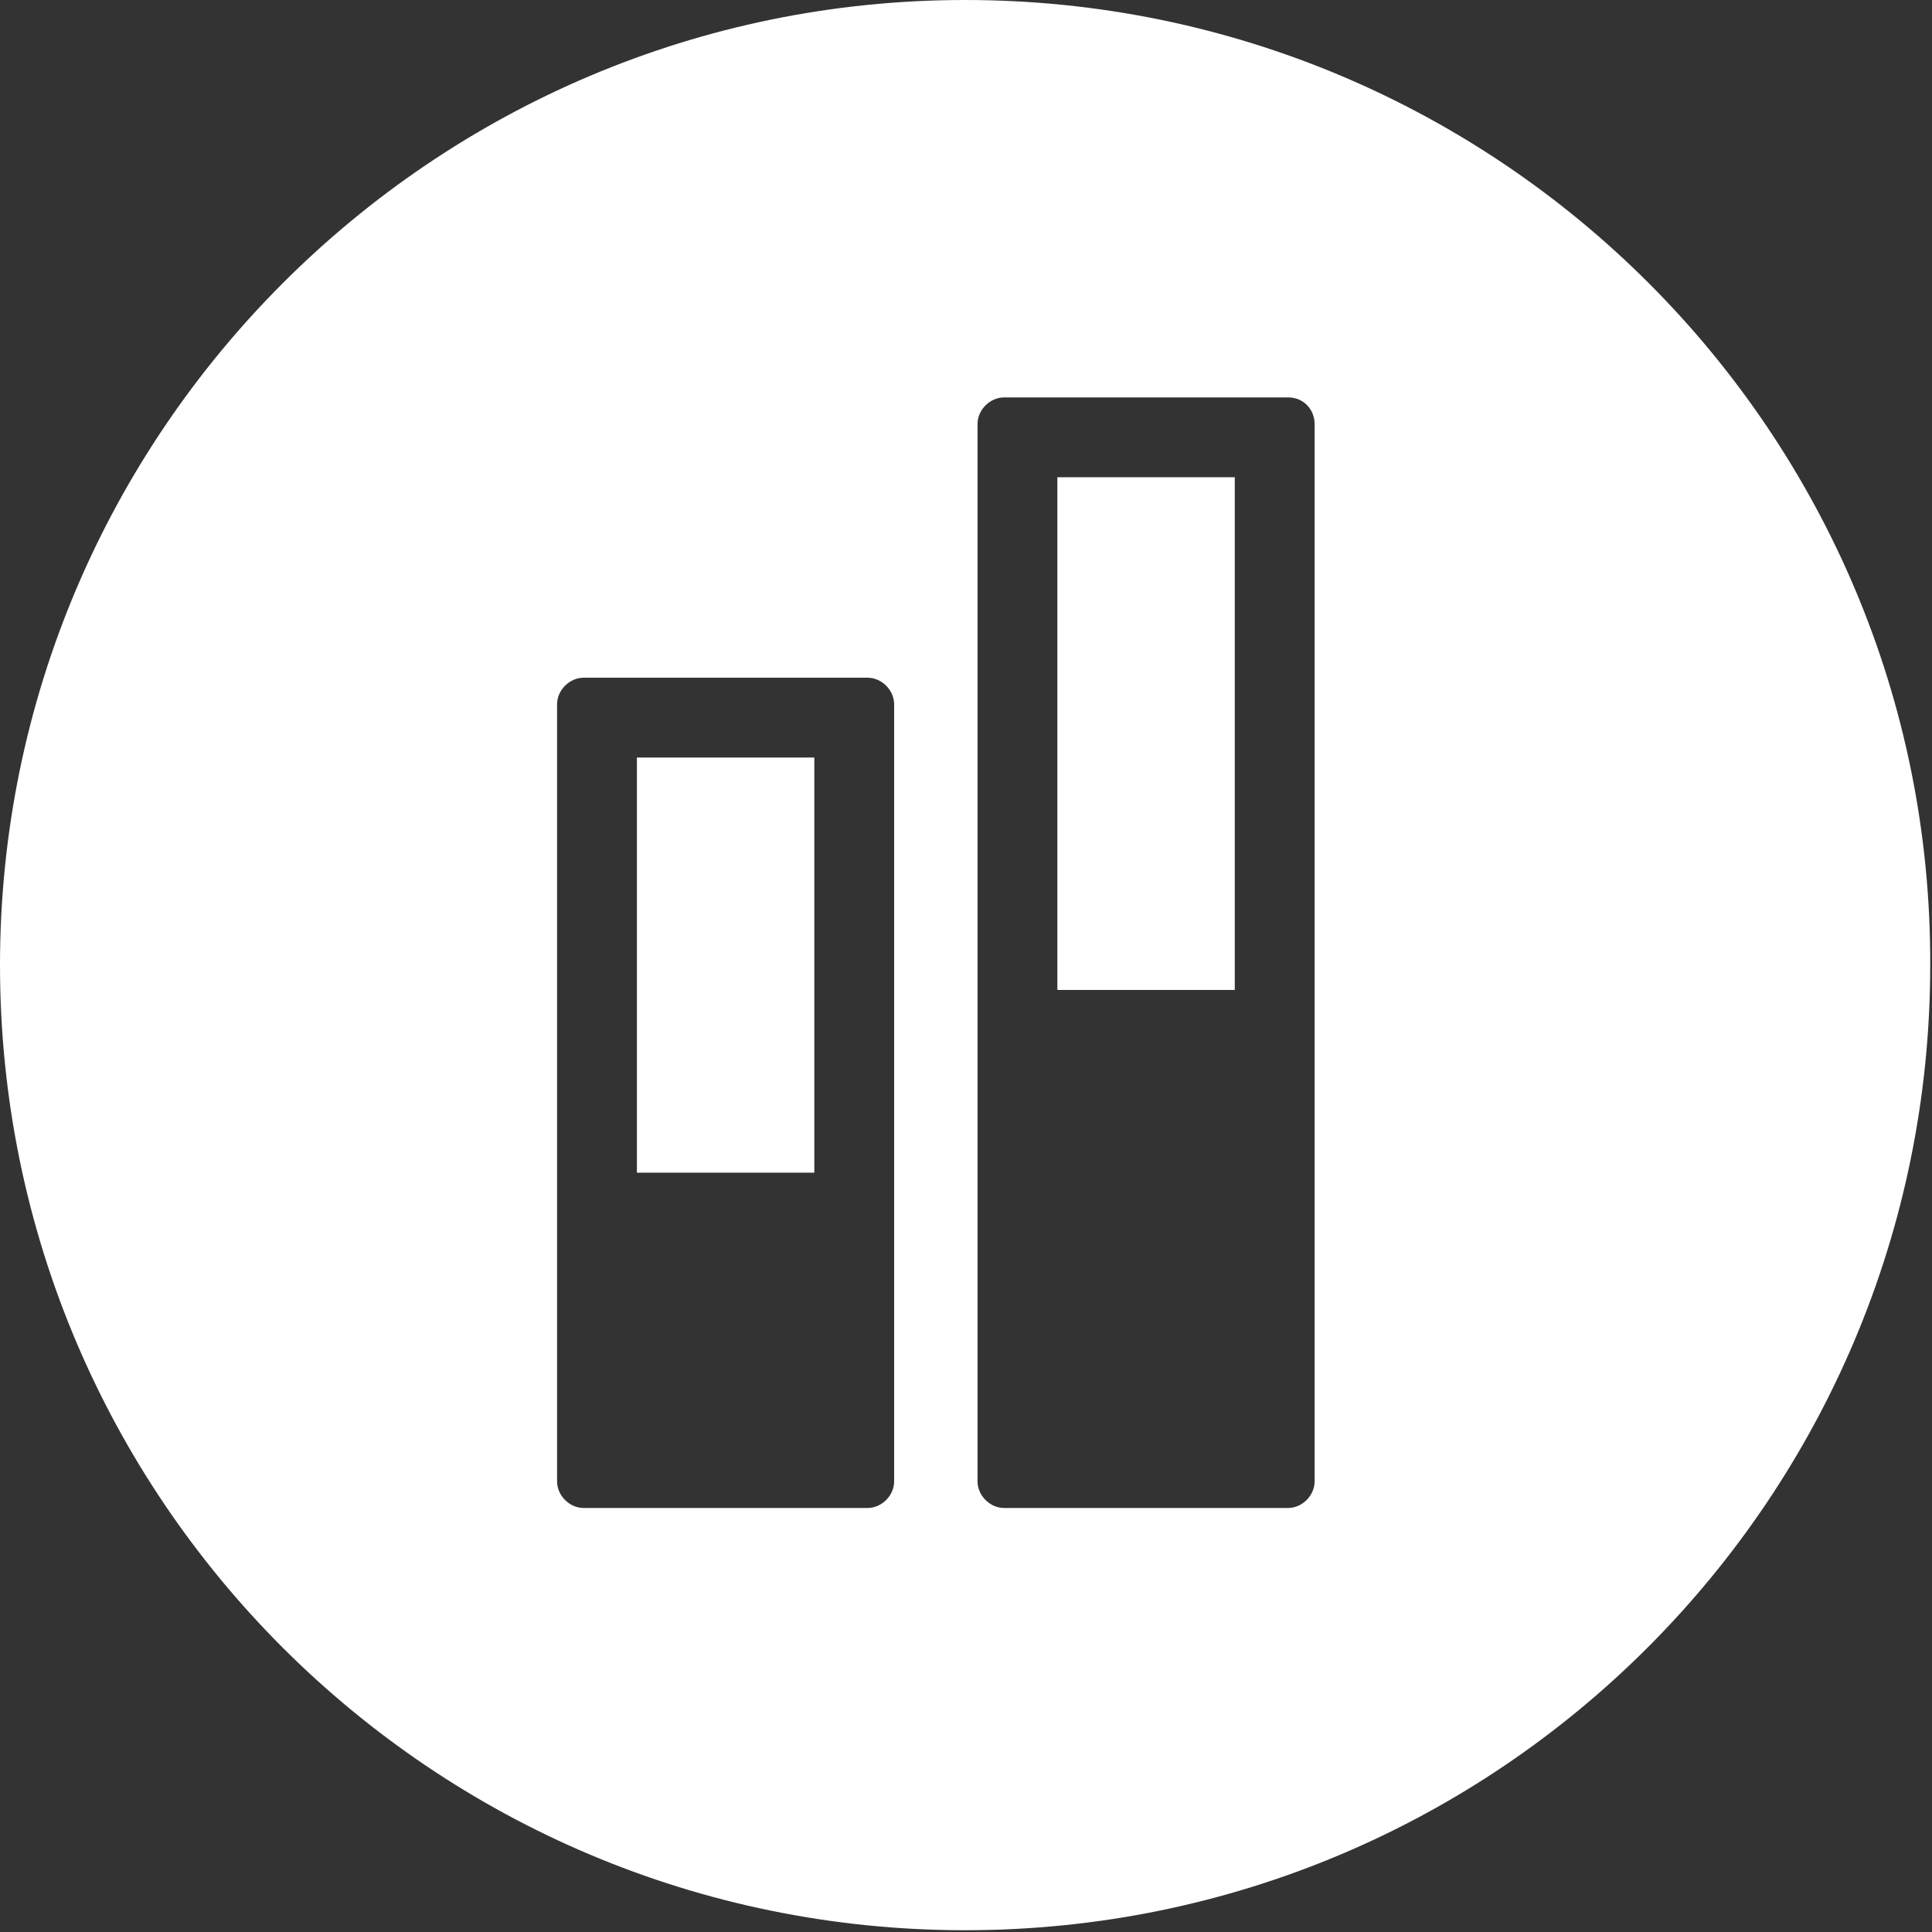
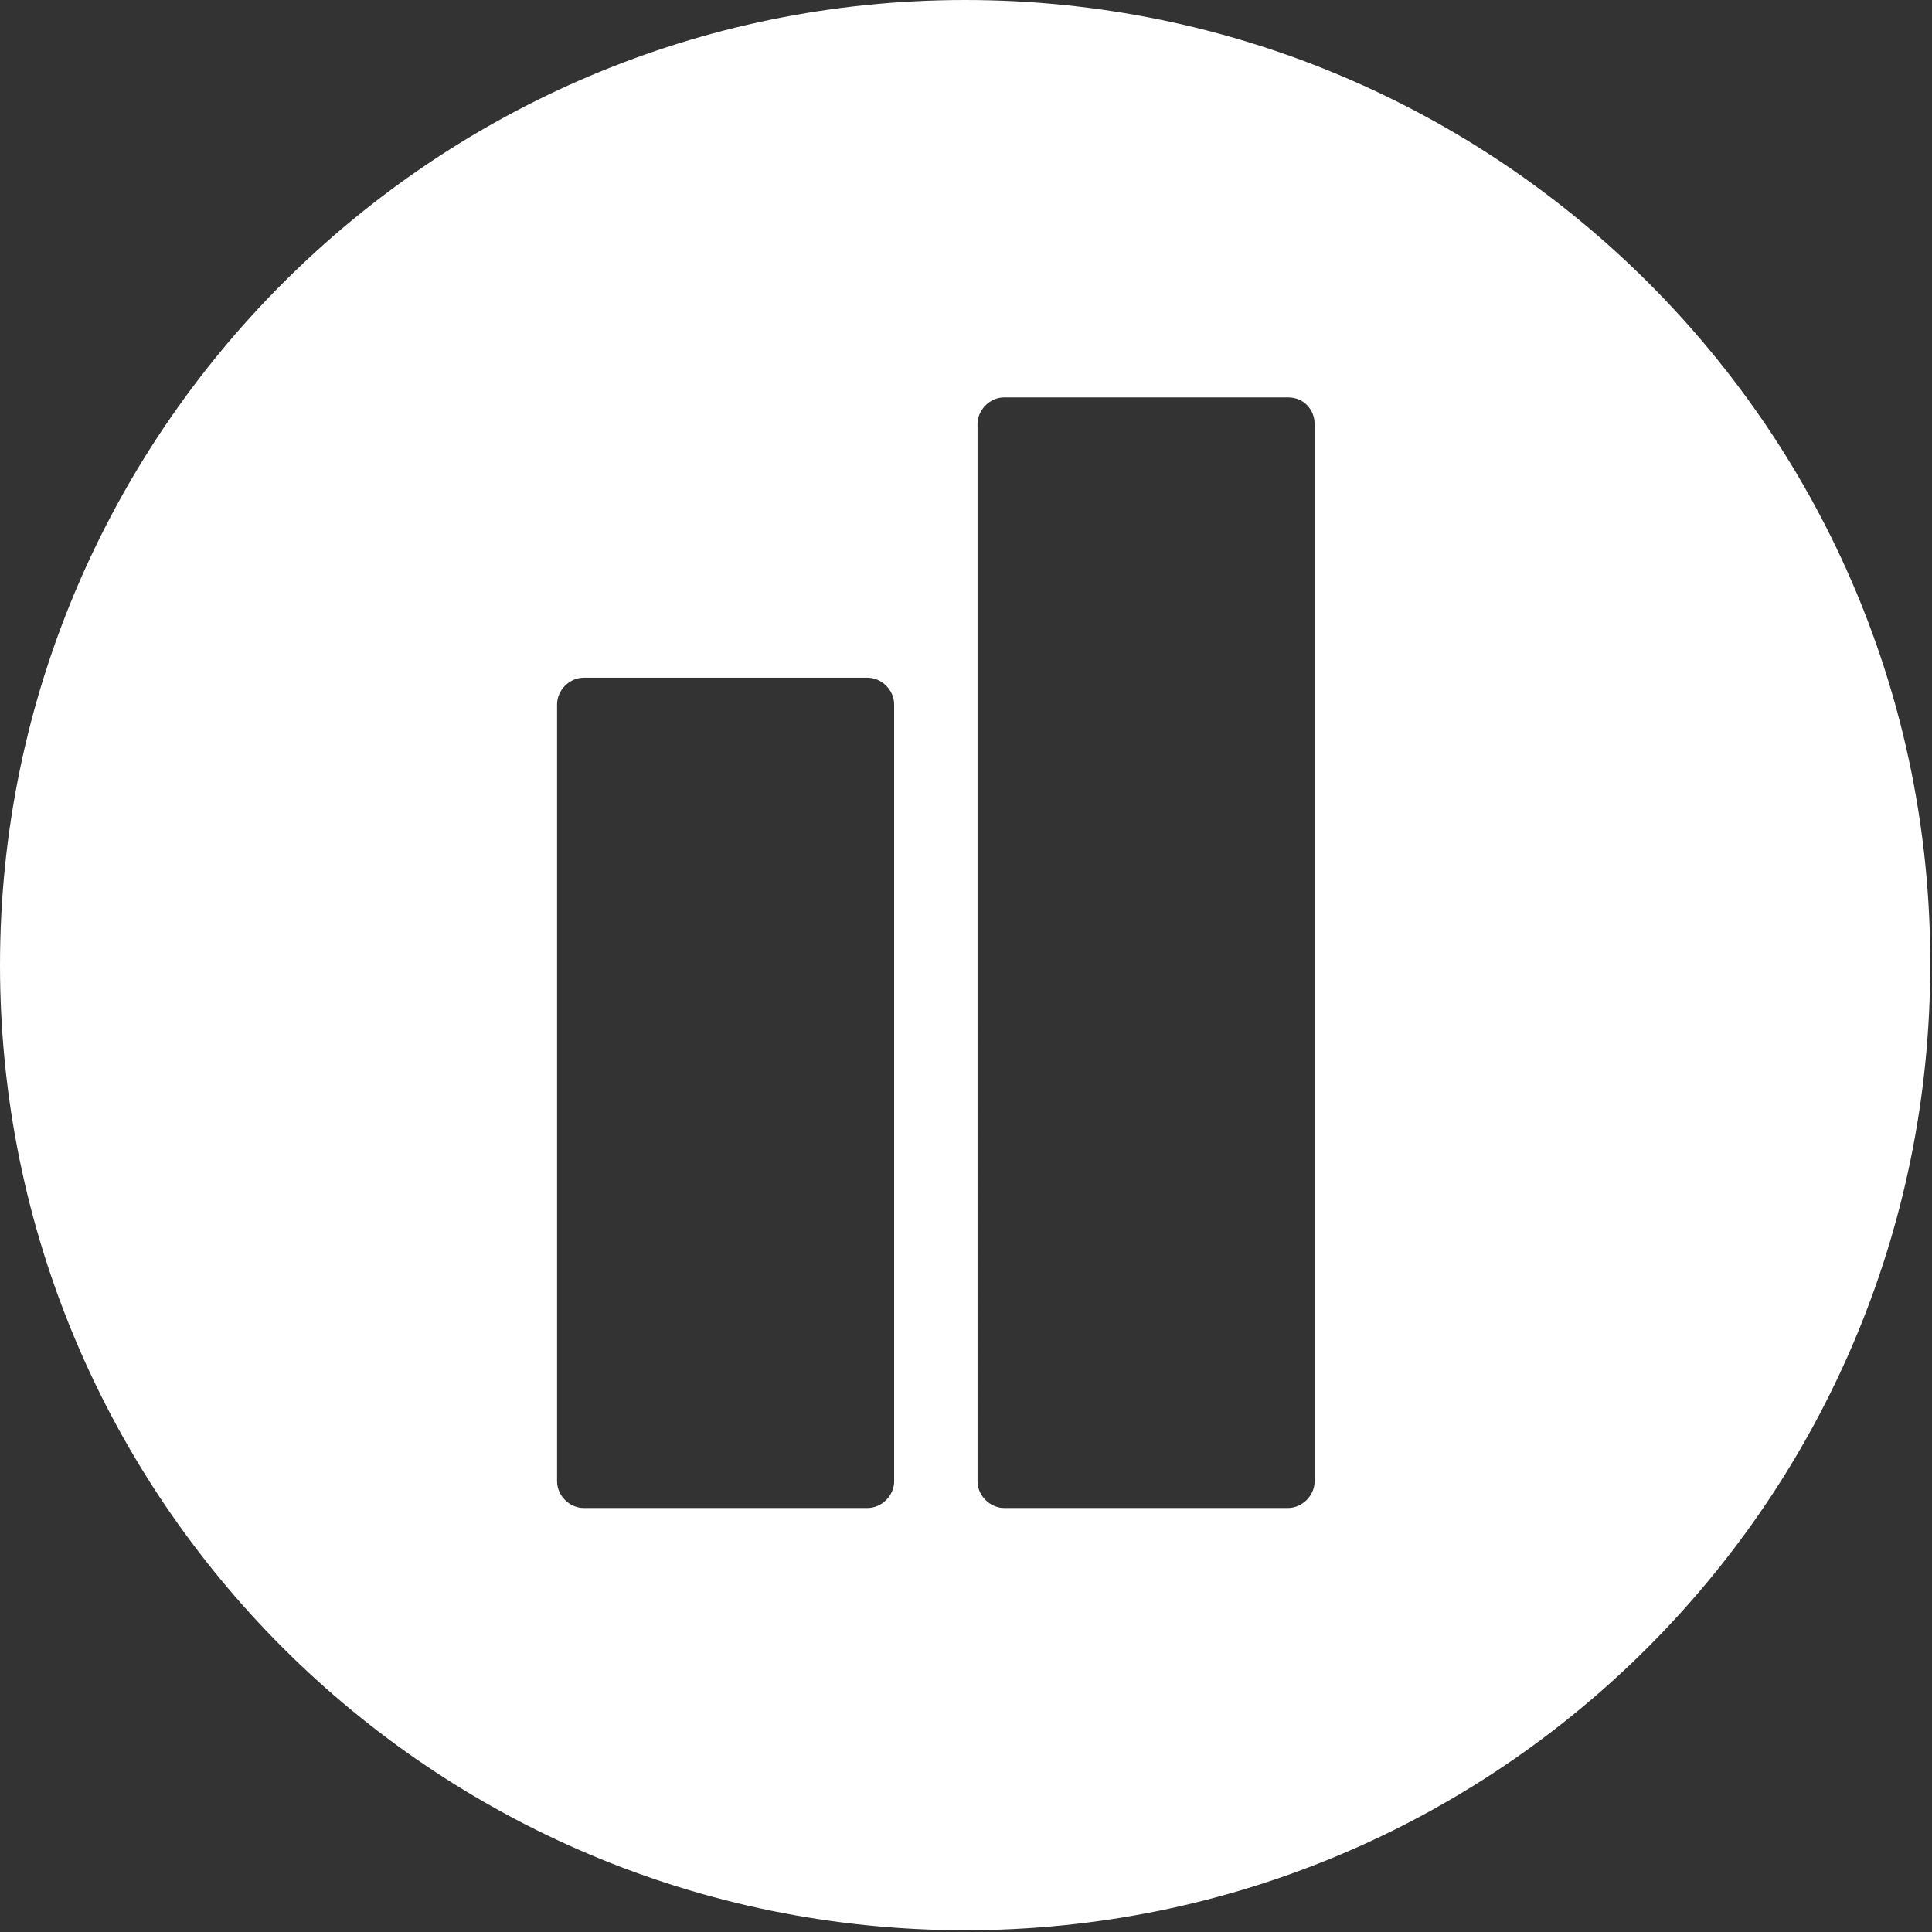
<svg xmlns="http://www.w3.org/2000/svg" xml:space="preserve" id="圖層_1" x="0" y="0" style="enable-background:new 0 0 108.9 108.9" version="1.1" viewBox="0 0 108.9 108.9">
  <rect x="0" y="0" width="108.9" height="108.9" fill="#333333" stroke="none" />
  <style>.st0{fill:#fff}</style>
-   <path d="M59.6 26.9h10v28.9h-10zM35.9 42.7h10v23.4h-10z" class="st0" />
  <path d="M54.4 0C24.4 0 0 24.4 0 54.4c0 30.1 24.4 54.4 54.4 54.4 30.1 0 54.4-24.4 54.4-54.4.1-30-24.3-54.4-54.4-54.4zm-4 83.5c0 .8-.7 1.5-1.5 1.5h-16c-.8 0-1.5-.7-1.5-1.5V39.7c0-.8.7-1.5 1.5-1.5h16c.8 0 1.5.7 1.5 1.5v43.8zm23.7 0c0 .8-.7 1.5-1.5 1.5h-16c-.8 0-1.5-.7-1.5-1.5V23.9c0-.8.7-1.5 1.5-1.5h16c.9 0 1.5.7 1.5 1.5v59.6z" class="st0" />
</svg>